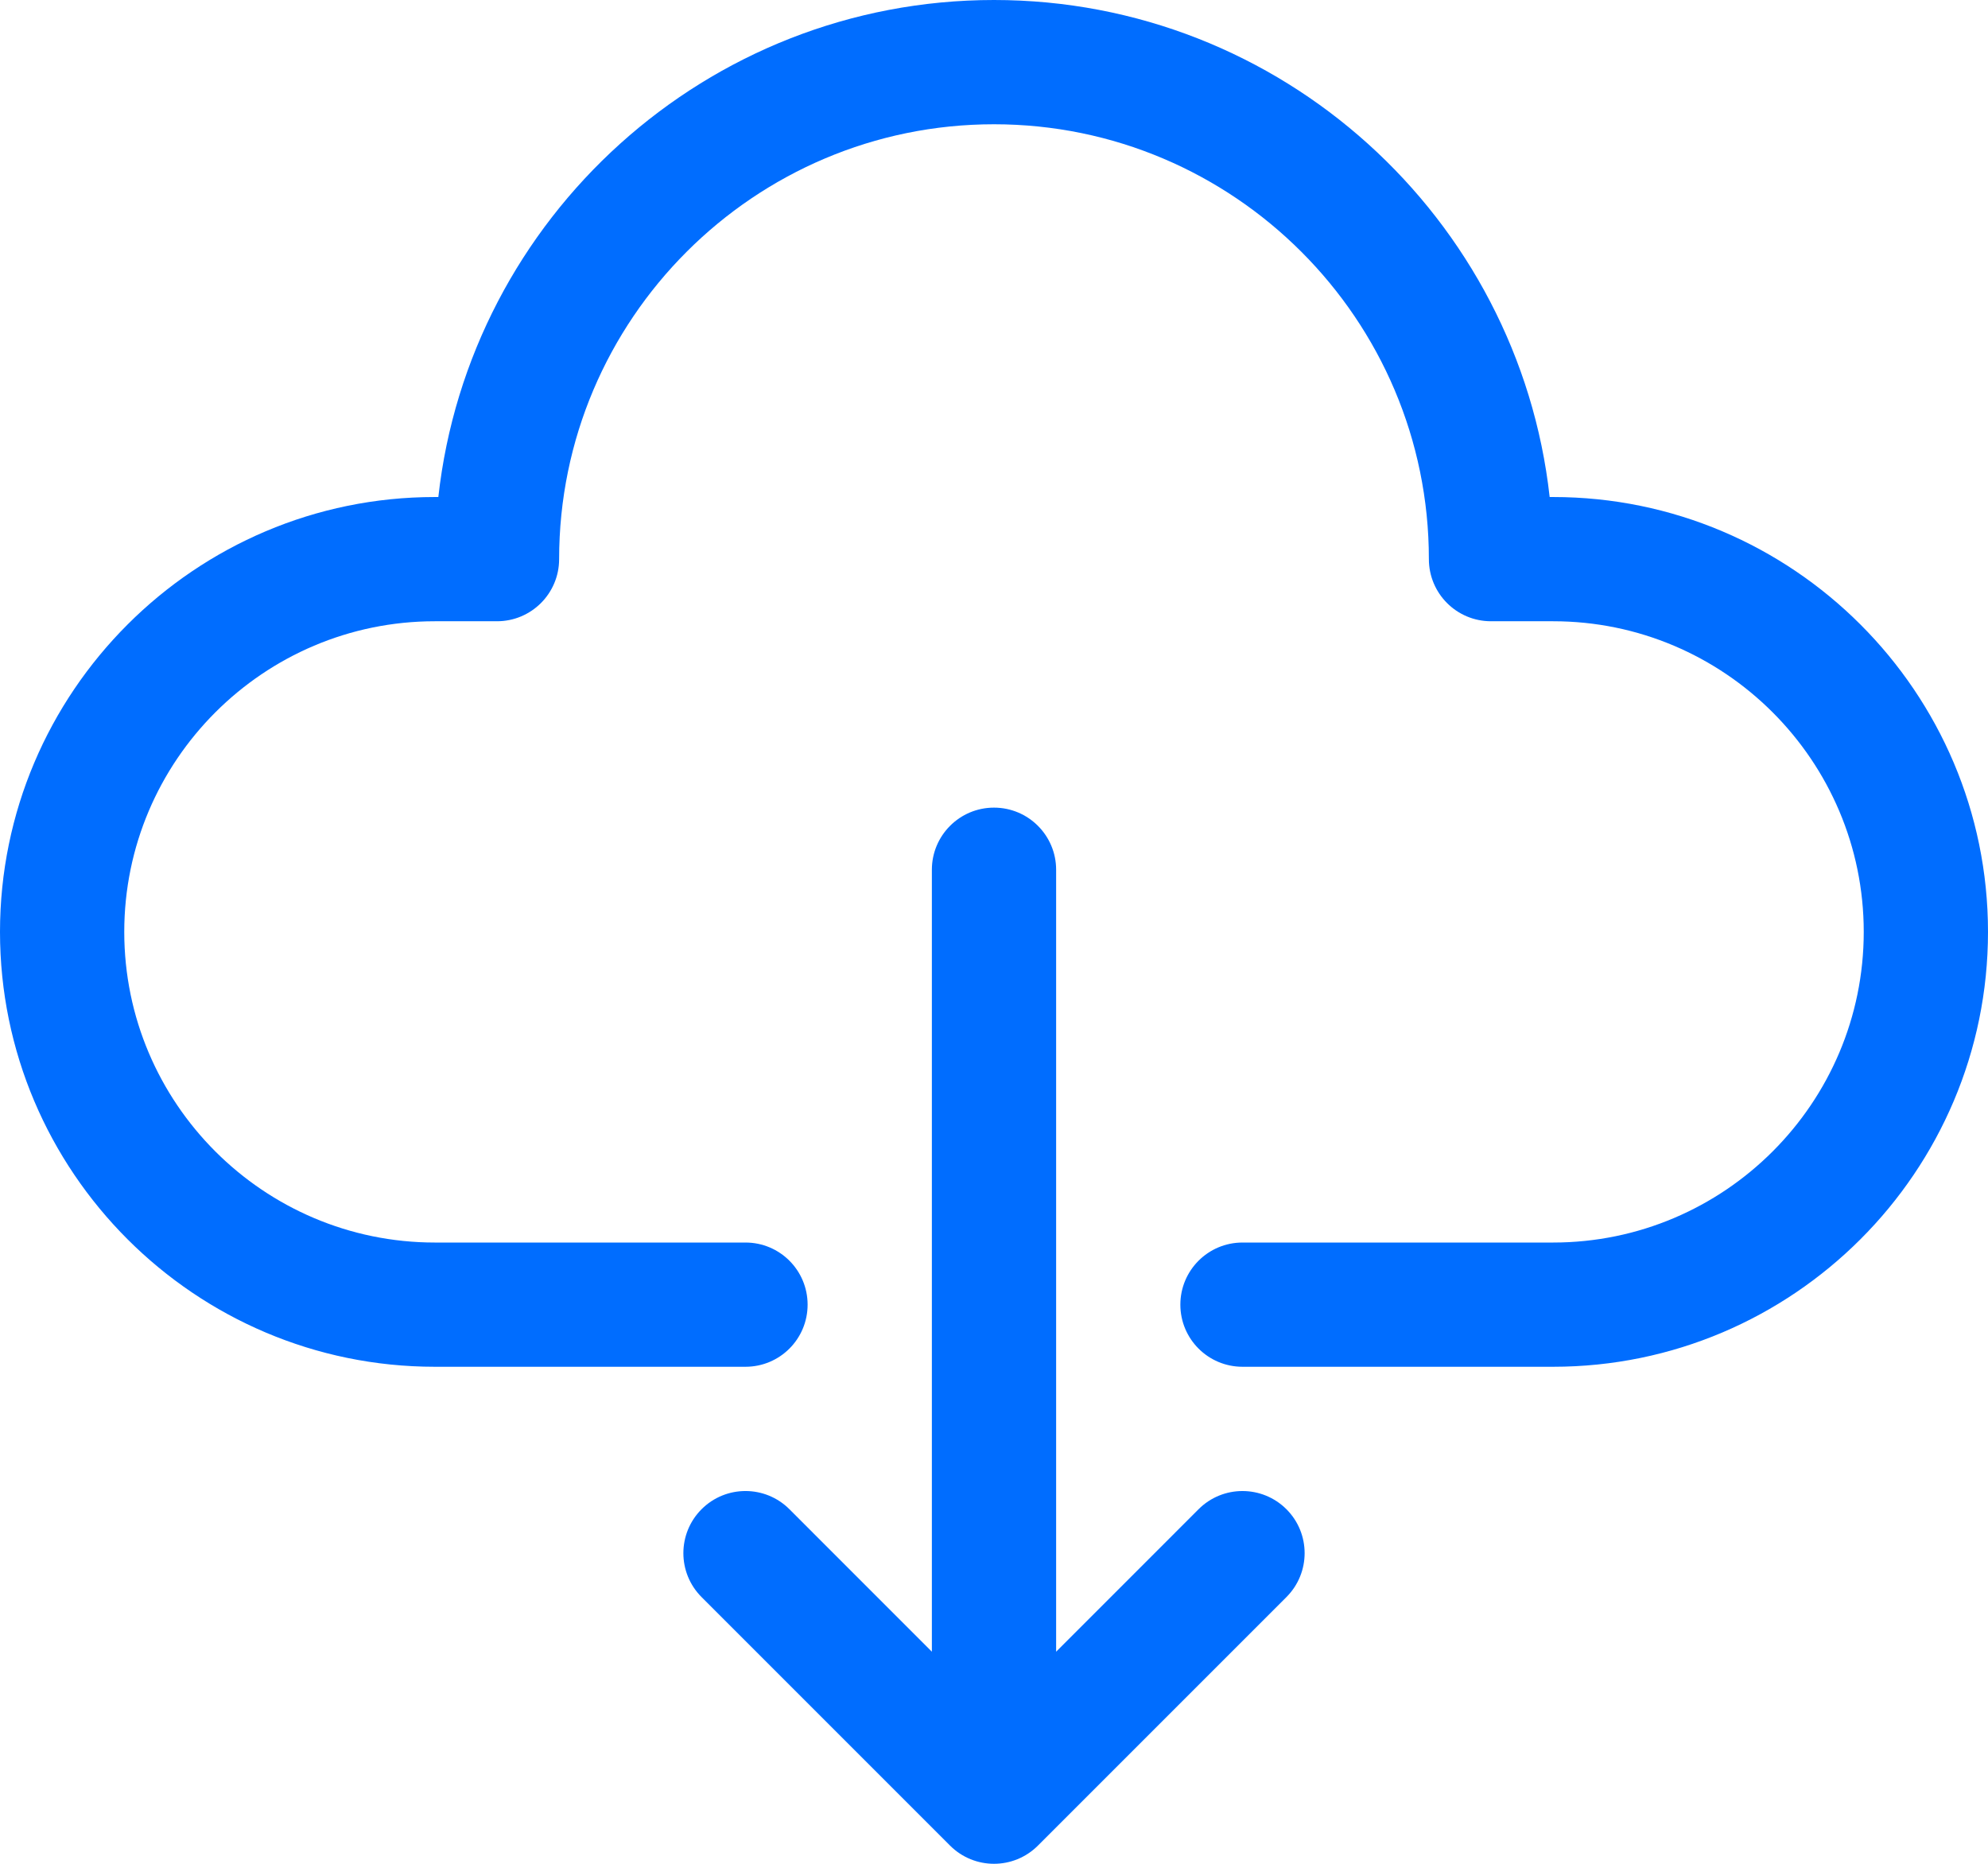
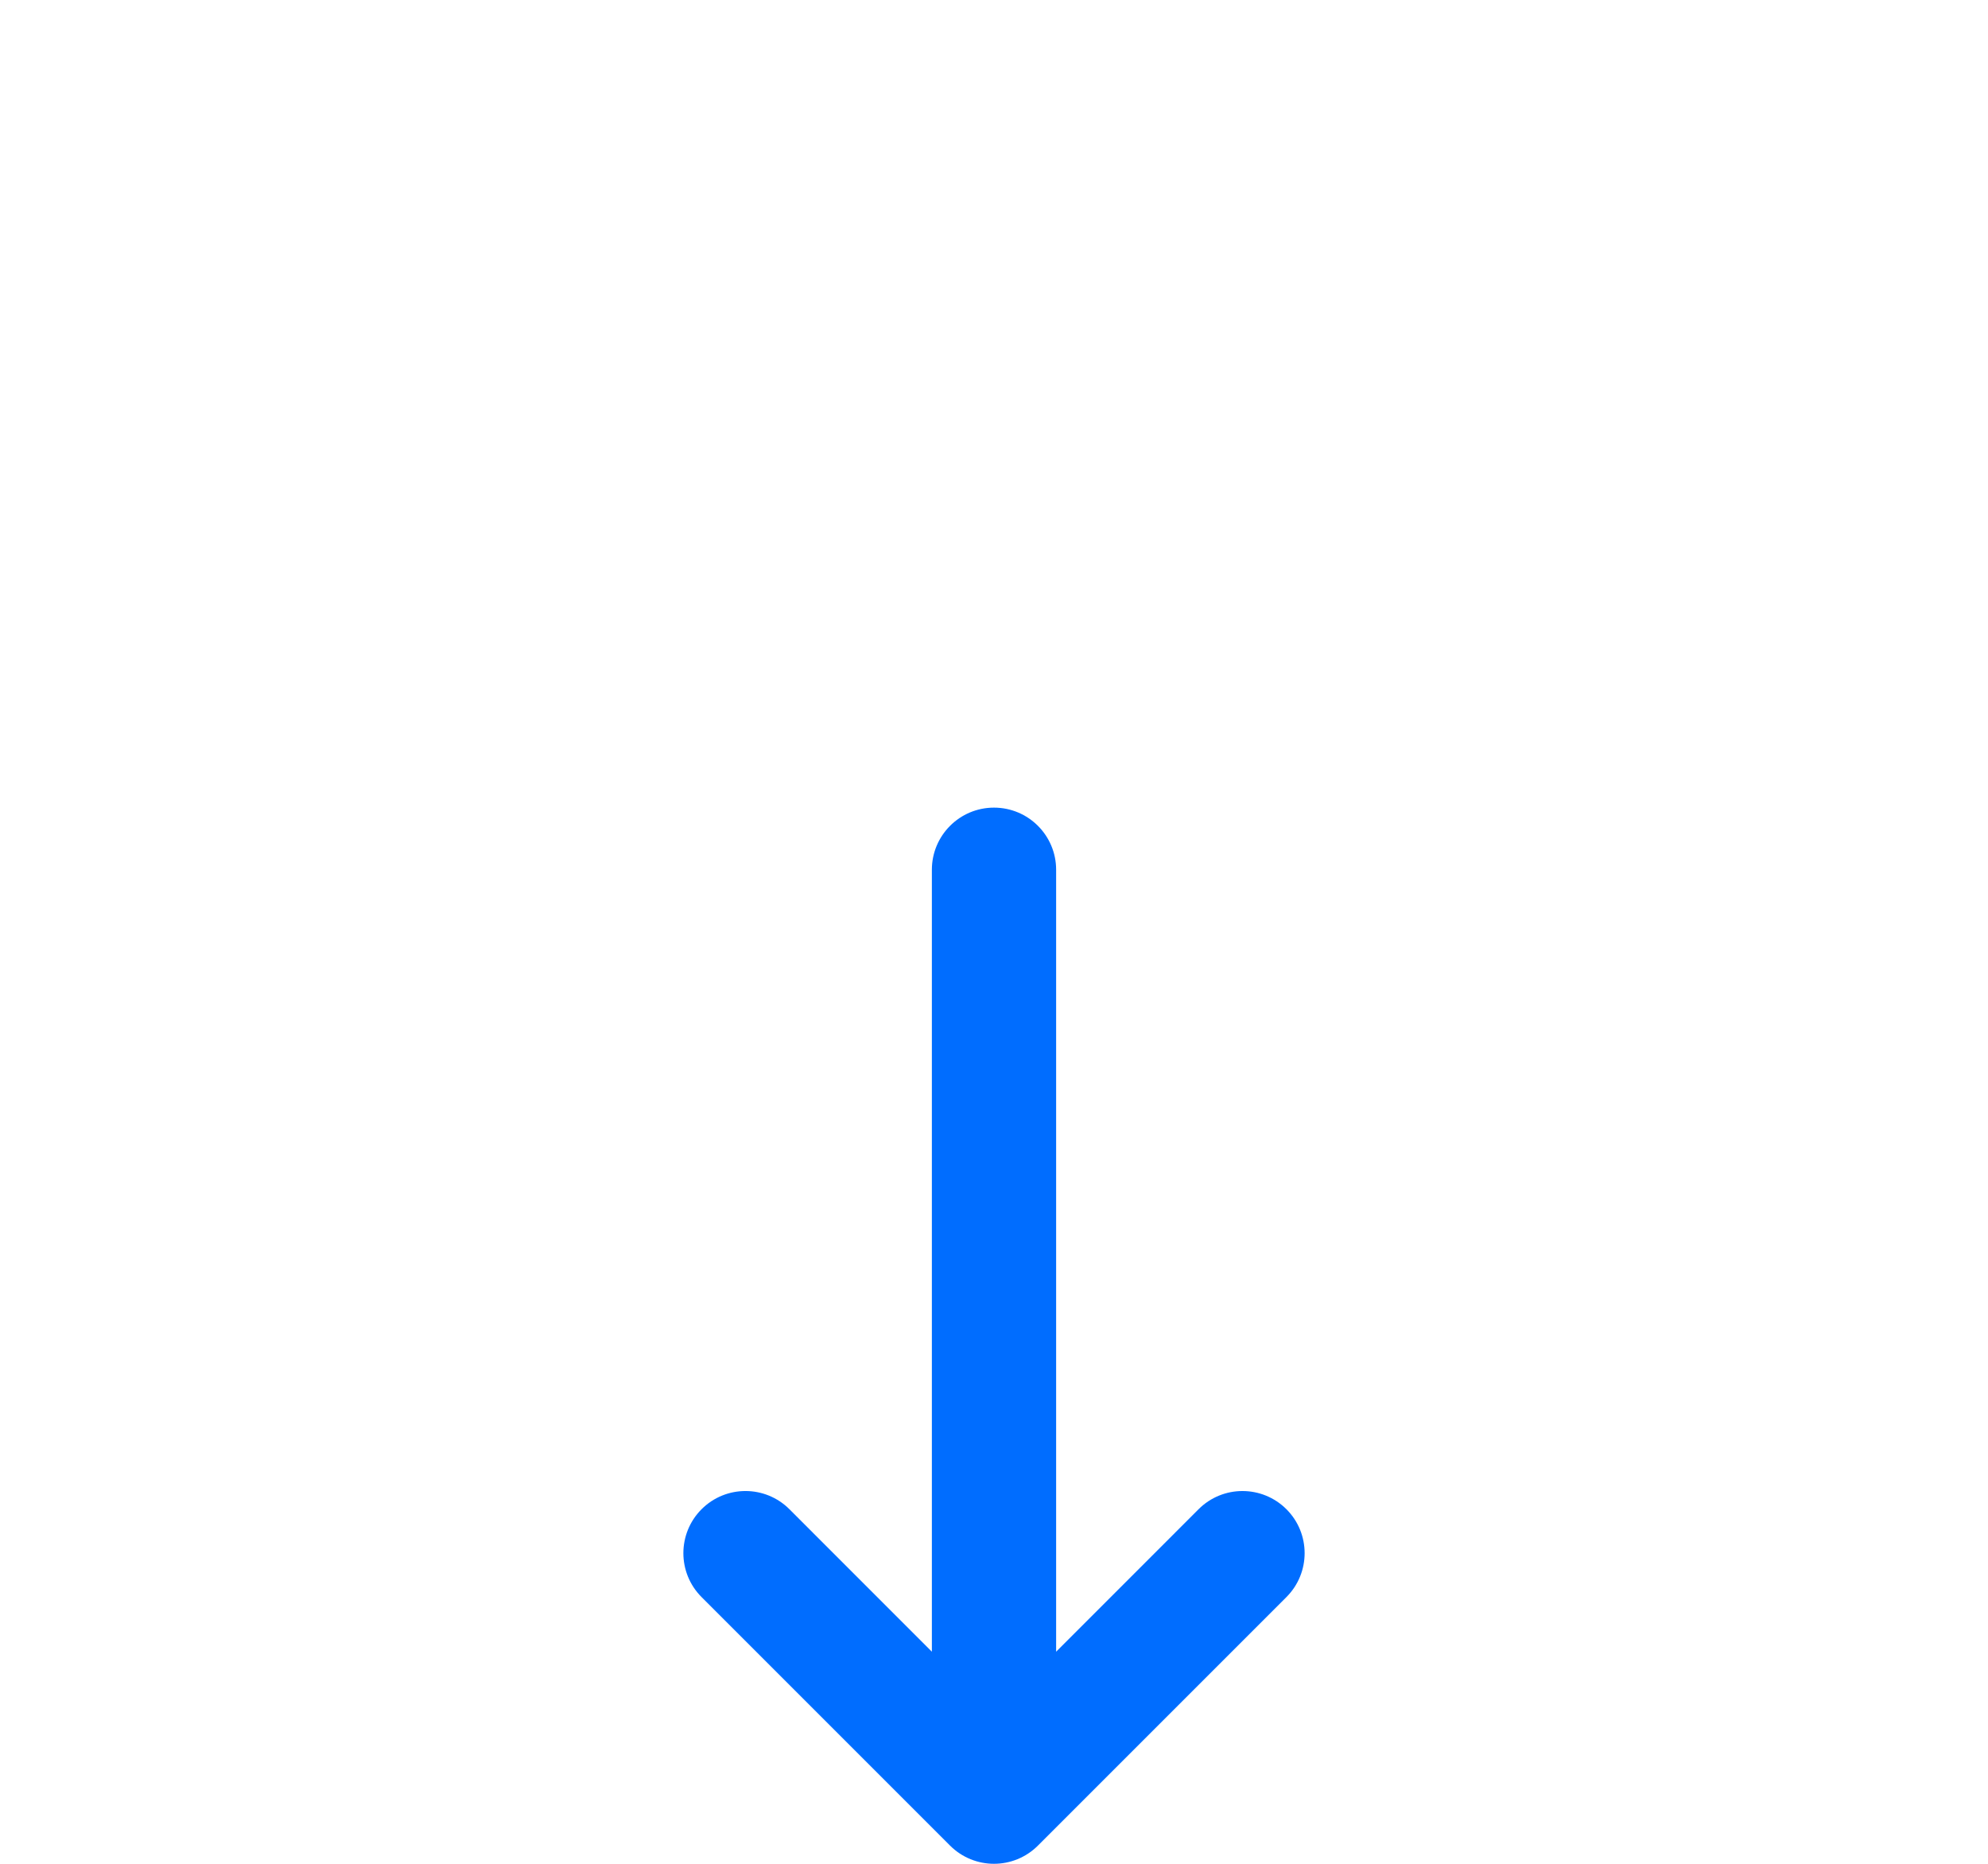
<svg xmlns="http://www.w3.org/2000/svg" width="61.867px" height="58px" viewBox="0 0 61.867 58" version="1.1">
  <g stroke="none" stroke-width="1" fill="none" fill-rule="evenodd">
    <g transform="translate(-254, -1147)" fill="#006DFF" fill-rule="nonzero">
      <g transform="translate(120, 1147)">
        <g transform="translate(134, 0)">
-           <path d="M61.867,29 C61.867,36.462 55.795,42.533 48.333,42.533 L38.667,42.533 C37.598,42.533 36.733,41.668 36.733,40.6 C36.733,39.532 37.598,38.667 38.667,38.667 L48.333,38.667 C53.663,38.667 58,34.33 58,29 C58,23.67 53.663,19.333 48.333,19.333 L46.4,19.333 C45.331,19.333 44.467,18.468 44.467,17.4 C44.467,9.938 38.395,3.867 30.933,3.867 C23.472,3.867 17.4,9.938 17.4,17.4 C17.4,18.468 16.535,19.333 15.467,19.333 L13.533,19.333 C8.204,19.333 3.867,23.67 3.867,29 C3.867,34.33 8.204,38.667 13.533,38.667 L23.2,38.667 C24.269,38.667 25.133,39.532 25.133,40.6 C25.133,41.668 24.269,42.533 23.2,42.533 L13.533,42.533 C6.072,42.533 0,36.462 0,29 C0,21.538 6.072,15.467 13.533,15.467 L13.641,15.467 C14.606,6.779 21.992,0 30.933,0 C39.875,0 47.261,6.779 48.226,15.467 L48.333,15.467 C55.795,15.467 61.867,21.538 61.867,29 Z" />
          <path d="M37.3,46.966 L32.867,51.4 L32.867,27.067 C32.867,25.999 32.002,25.133 30.933,25.133 C29.865,25.133 29,25.999 29,27.067 L29,51.4 L24.567,46.966 C23.811,46.211 22.588,46.211 21.833,46.966 C21.078,47.722 21.078,48.945 21.833,49.7 L29.566,57.434 C29.944,57.811 30.439,58 30.933,58 C31.428,58 31.923,57.811 32.3,57.434 L40.034,49.7 C40.789,48.945 40.789,47.721 40.034,46.966 C39.278,46.212 38.055,46.211 37.3,46.966 Z" />
        </g>
      </g>
    </g>
  </g>
</svg>